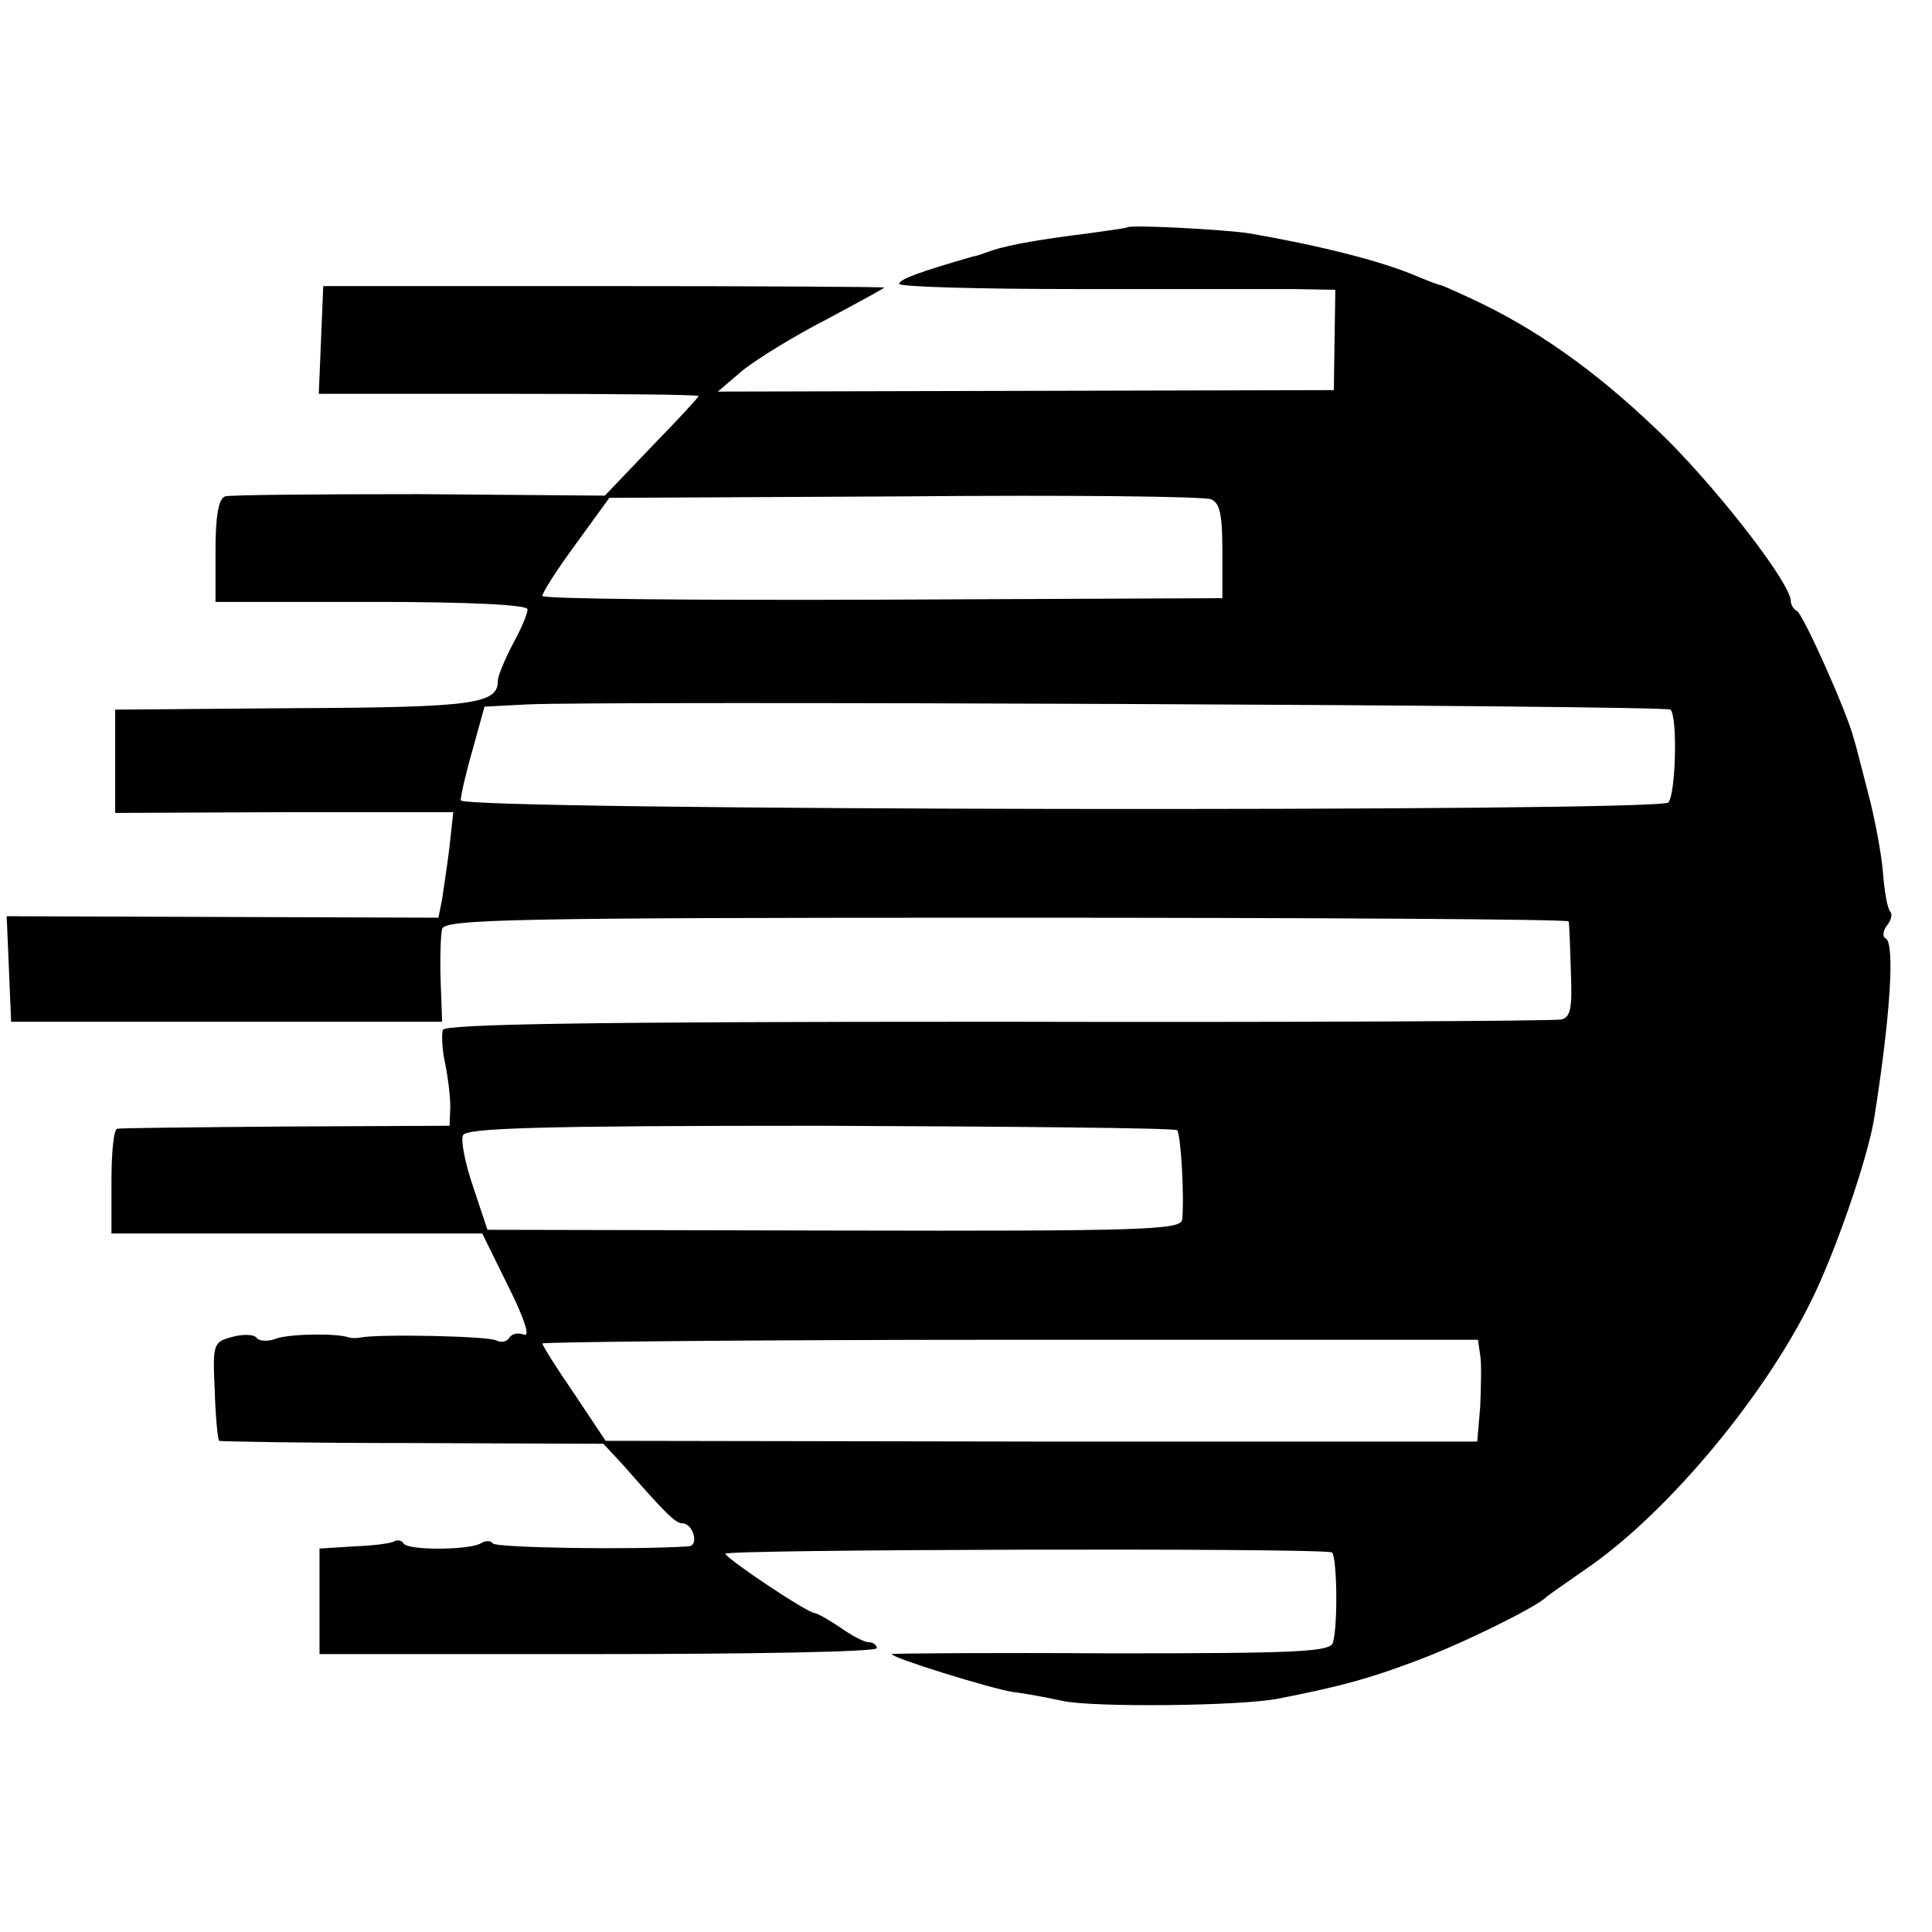
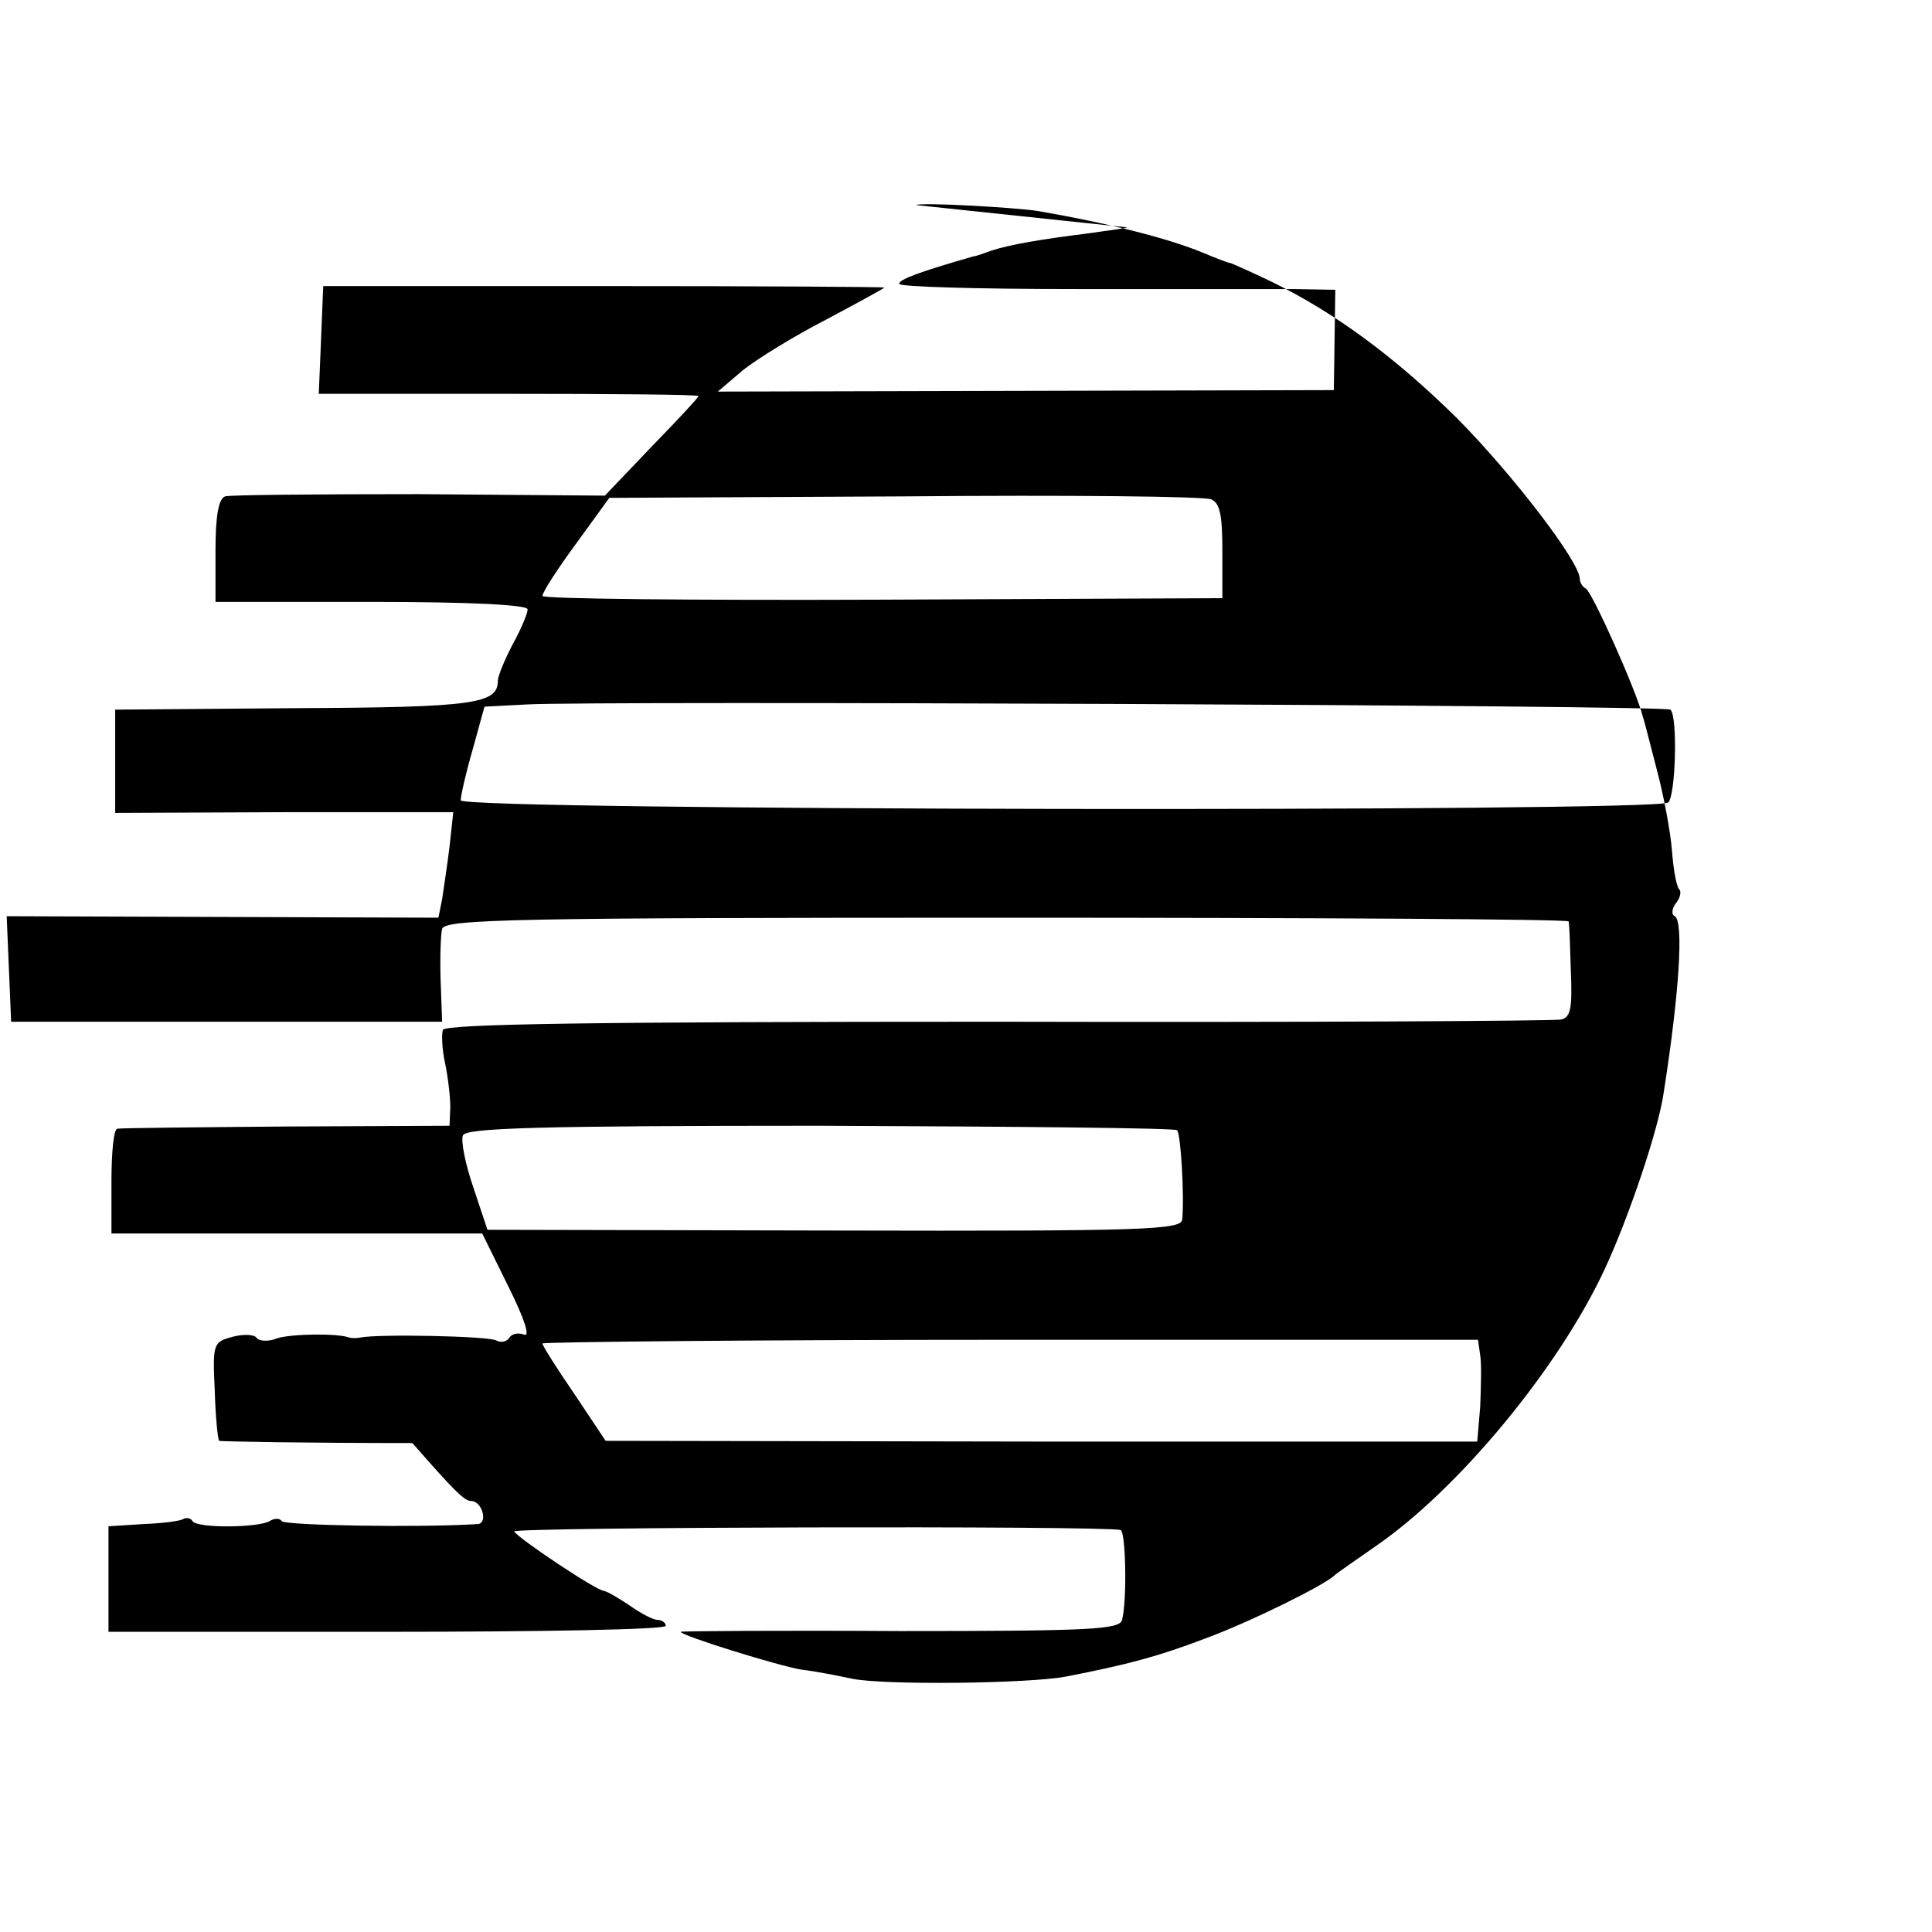
<svg xmlns="http://www.w3.org/2000/svg" version="1.0" width="260pt" height="260pt" viewBox="0 0 260 260" preserveAspectRatio="xMidYMid meet">
  <g transform="translate(0,260) scale(0.1,-0.1)" fill="#000000" stroke="none">
-     <path d="M1517 2294 c-1 -1 -24 -4 -52 -8 -64 -8 -105 -15 -130 -23 -11 -4 -22 -8 -25 -8 -73 -21 -100 -31 -100 -37 0 -4 107 -7 238 -7 130 0 262 0 293 0 l56 -1 -1 -67 -1 -68 -414 -1 -415 -1 34 29 c19 15 69 46 112 68 43 23 78 42 78 43 0 1 -170 2 -377 2 l-378 0 -3 -73 -3 -72 256 0 c140 0 255 -1 255 -3 0 -2 -28 -32 -63 -68 l-63 -66 -250 2 c-137 0 -255 -1 -261 -3 -9 -3 -13 -27 -13 -73 l0 -69 210 0 c134 0 210 -4 210 -10 0 -6 -9 -27 -20 -47 -11 -21 -20 -43 -20 -49 0 -31 -30 -36 -272 -37 l-243 -2 0 -69 0 -70 227 1 228 0 -5 -46 c-3 -25 -8 -57 -10 -71 l-5 -25 -291 1 -290 1 3 -71 3 -71 290 0 290 0 -2 55 c-1 30 0 62 2 70 4 13 97 15 760 15 415 0 755 -2 756 -5 1 -3 2 -33 3 -67 2 -49 0 -62 -13 -65 -9 -2 -350 -4 -758 -3 -543 0 -744 -3 -747 -11 -2 -6 -1 -27 3 -45 4 -19 7 -45 7 -59 l-1 -25 -220 -1 c-121 -1 -223 -2 -227 -3 -5 0 -8 -32 -8 -71 l0 -70 250 0 249 0 35 -71 c22 -44 30 -69 21 -65 -8 3 -17 1 -20 -5 -4 -5 -11 -6 -17 -3 -9 6 -159 9 -183 4 -5 -1 -12 -1 -15 0 -16 6 -78 5 -97 -1 -12 -5 -25 -4 -28 1 -3 4 -17 5 -32 1 -26 -7 -27 -9 -24 -72 1 -35 4 -66 6 -68 2 -1 119 -3 260 -3 l257 -1 27 -29 c56 -64 70 -78 79 -78 15 0 23 -30 9 -31 -76 -5 -260 -2 -264 4 -2 4 -10 4 -16 0 -15 -9 -98 -10 -104 0 -2 4 -8 5 -12 3 -4 -3 -28 -6 -54 -7 l-47 -3 0 -71 0 -71 375 0 c206 0 375 3 375 8 0 4 -5 8 -11 8 -6 0 -23 9 -37 19 -15 10 -30 19 -35 20 -10 0 -116 71 -121 80 -4 6 790 8 816 2 7 -1 9 -95 2 -121 -3 -13 -43 -15 -299 -15 -162 1 -295 0 -295 -1 0 -5 132 -46 163 -51 18 -2 48 -8 67 -12 41 -9 239 -7 290 3 82 16 123 27 186 51 60 22 161 72 174 85 3 3 28 20 55 39 111 76 247 240 309 374 32 69 72 187 79 237 21 134 27 229 15 237 -5 2 -4 10 1 17 6 7 8 16 5 19 -4 4 -8 27 -10 53 -2 25 -11 73 -20 107 -9 34 -17 67 -19 72 -8 34 -69 170 -77 173 -4 2 -8 8 -8 13 0 23 -90 140 -164 215 -84 83 -165 143 -251 185 -27 13 -52 24 -55 25 -3 0 -18 6 -35 13 -47 20 -131 41 -224 57 -32 5 -160 12 -164 8z m128 -436 l0 -63 -458 -2 c-251 -1 -457 1 -457 5 0 5 20 36 45 70 l45 62 398 2 c218 2 404 0 412 -4 12 -5 15 -22 15 -70z m603 -213 c10 -9 7 -116 -3 -125 -16 -13 -1625 -11 -1625 3 0 6 7 37 16 68 l16 58 57 3 c91 5 1534 -1 1539 -7z m-664 -566 c5 -4 10 -88 7 -120 -1 -14 -47 -16 -468 -15 l-467 1 -19 57 c-11 32 -17 63 -14 70 3 10 102 13 480 13 262 -1 478 -3 481 -6z m408 -303 c2 -12 1 -42 0 -69 l-4 -47 -586 0 -587 1 -42 63 c-24 35 -43 65 -43 68 0 2 283 5 630 5 l629 0 3 -21z" />
+     <path d="M1517 2294 c-1 -1 -24 -4 -52 -8 -64 -8 -105 -15 -130 -23 -11 -4 -22 -8 -25 -8 -73 -21 -100 -31 -100 -37 0 -4 107 -7 238 -7 130 0 262 0 293 0 l56 -1 -1 -67 -1 -68 -414 -1 -415 -1 34 29 c19 15 69 46 112 68 43 23 78 42 78 43 0 1 -170 2 -377 2 l-378 0 -3 -73 -3 -72 256 0 c140 0 255 -1 255 -3 0 -2 -28 -32 -63 -68 l-63 -66 -250 2 c-137 0 -255 -1 -261 -3 -9 -3 -13 -27 -13 -73 l0 -69 210 0 c134 0 210 -4 210 -10 0 -6 -9 -27 -20 -47 -11 -21 -20 -43 -20 -49 0 -31 -30 -36 -272 -37 l-243 -2 0 -69 0 -70 227 1 228 0 -5 -46 c-3 -25 -8 -57 -10 -71 l-5 -25 -291 1 -290 1 3 -71 3 -71 290 0 290 0 -2 55 c-1 30 0 62 2 70 4 13 97 15 760 15 415 0 755 -2 756 -5 1 -3 2 -33 3 -67 2 -49 0 -62 -13 -65 -9 -2 -350 -4 -758 -3 -543 0 -744 -3 -747 -11 -2 -6 -1 -27 3 -45 4 -19 7 -45 7 -59 l-1 -25 -220 -1 c-121 -1 -223 -2 -227 -3 -5 0 -8 -32 -8 -71 l0 -70 250 0 249 0 35 -71 c22 -44 30 -69 21 -65 -8 3 -17 1 -20 -5 -4 -5 -11 -6 -17 -3 -9 6 -159 9 -183 4 -5 -1 -12 -1 -15 0 -16 6 -78 5 -97 -1 -12 -5 -25 -4 -28 1 -3 4 -17 5 -32 1 -26 -7 -27 -9 -24 -72 1 -35 4 -66 6 -68 2 -1 119 -3 260 -3 c56 -64 70 -78 79 -78 15 0 23 -30 9 -31 -76 -5 -260 -2 -264 4 -2 4 -10 4 -16 0 -15 -9 -98 -10 -104 0 -2 4 -8 5 -12 3 -4 -3 -28 -6 -54 -7 l-47 -3 0 -71 0 -71 375 0 c206 0 375 3 375 8 0 4 -5 8 -11 8 -6 0 -23 9 -37 19 -15 10 -30 19 -35 20 -10 0 -116 71 -121 80 -4 6 790 8 816 2 7 -1 9 -95 2 -121 -3 -13 -43 -15 -299 -15 -162 1 -295 0 -295 -1 0 -5 132 -46 163 -51 18 -2 48 -8 67 -12 41 -9 239 -7 290 3 82 16 123 27 186 51 60 22 161 72 174 85 3 3 28 20 55 39 111 76 247 240 309 374 32 69 72 187 79 237 21 134 27 229 15 237 -5 2 -4 10 1 17 6 7 8 16 5 19 -4 4 -8 27 -10 53 -2 25 -11 73 -20 107 -9 34 -17 67 -19 72 -8 34 -69 170 -77 173 -4 2 -8 8 -8 13 0 23 -90 140 -164 215 -84 83 -165 143 -251 185 -27 13 -52 24 -55 25 -3 0 -18 6 -35 13 -47 20 -131 41 -224 57 -32 5 -160 12 -164 8z m128 -436 l0 -63 -458 -2 c-251 -1 -457 1 -457 5 0 5 20 36 45 70 l45 62 398 2 c218 2 404 0 412 -4 12 -5 15 -22 15 -70z m603 -213 c10 -9 7 -116 -3 -125 -16 -13 -1625 -11 -1625 3 0 6 7 37 16 68 l16 58 57 3 c91 5 1534 -1 1539 -7z m-664 -566 c5 -4 10 -88 7 -120 -1 -14 -47 -16 -468 -15 l-467 1 -19 57 c-11 32 -17 63 -14 70 3 10 102 13 480 13 262 -1 478 -3 481 -6z m408 -303 c2 -12 1 -42 0 -69 l-4 -47 -586 0 -587 1 -42 63 c-24 35 -43 65 -43 68 0 2 283 5 630 5 l629 0 3 -21z" />
  </g>
</svg>